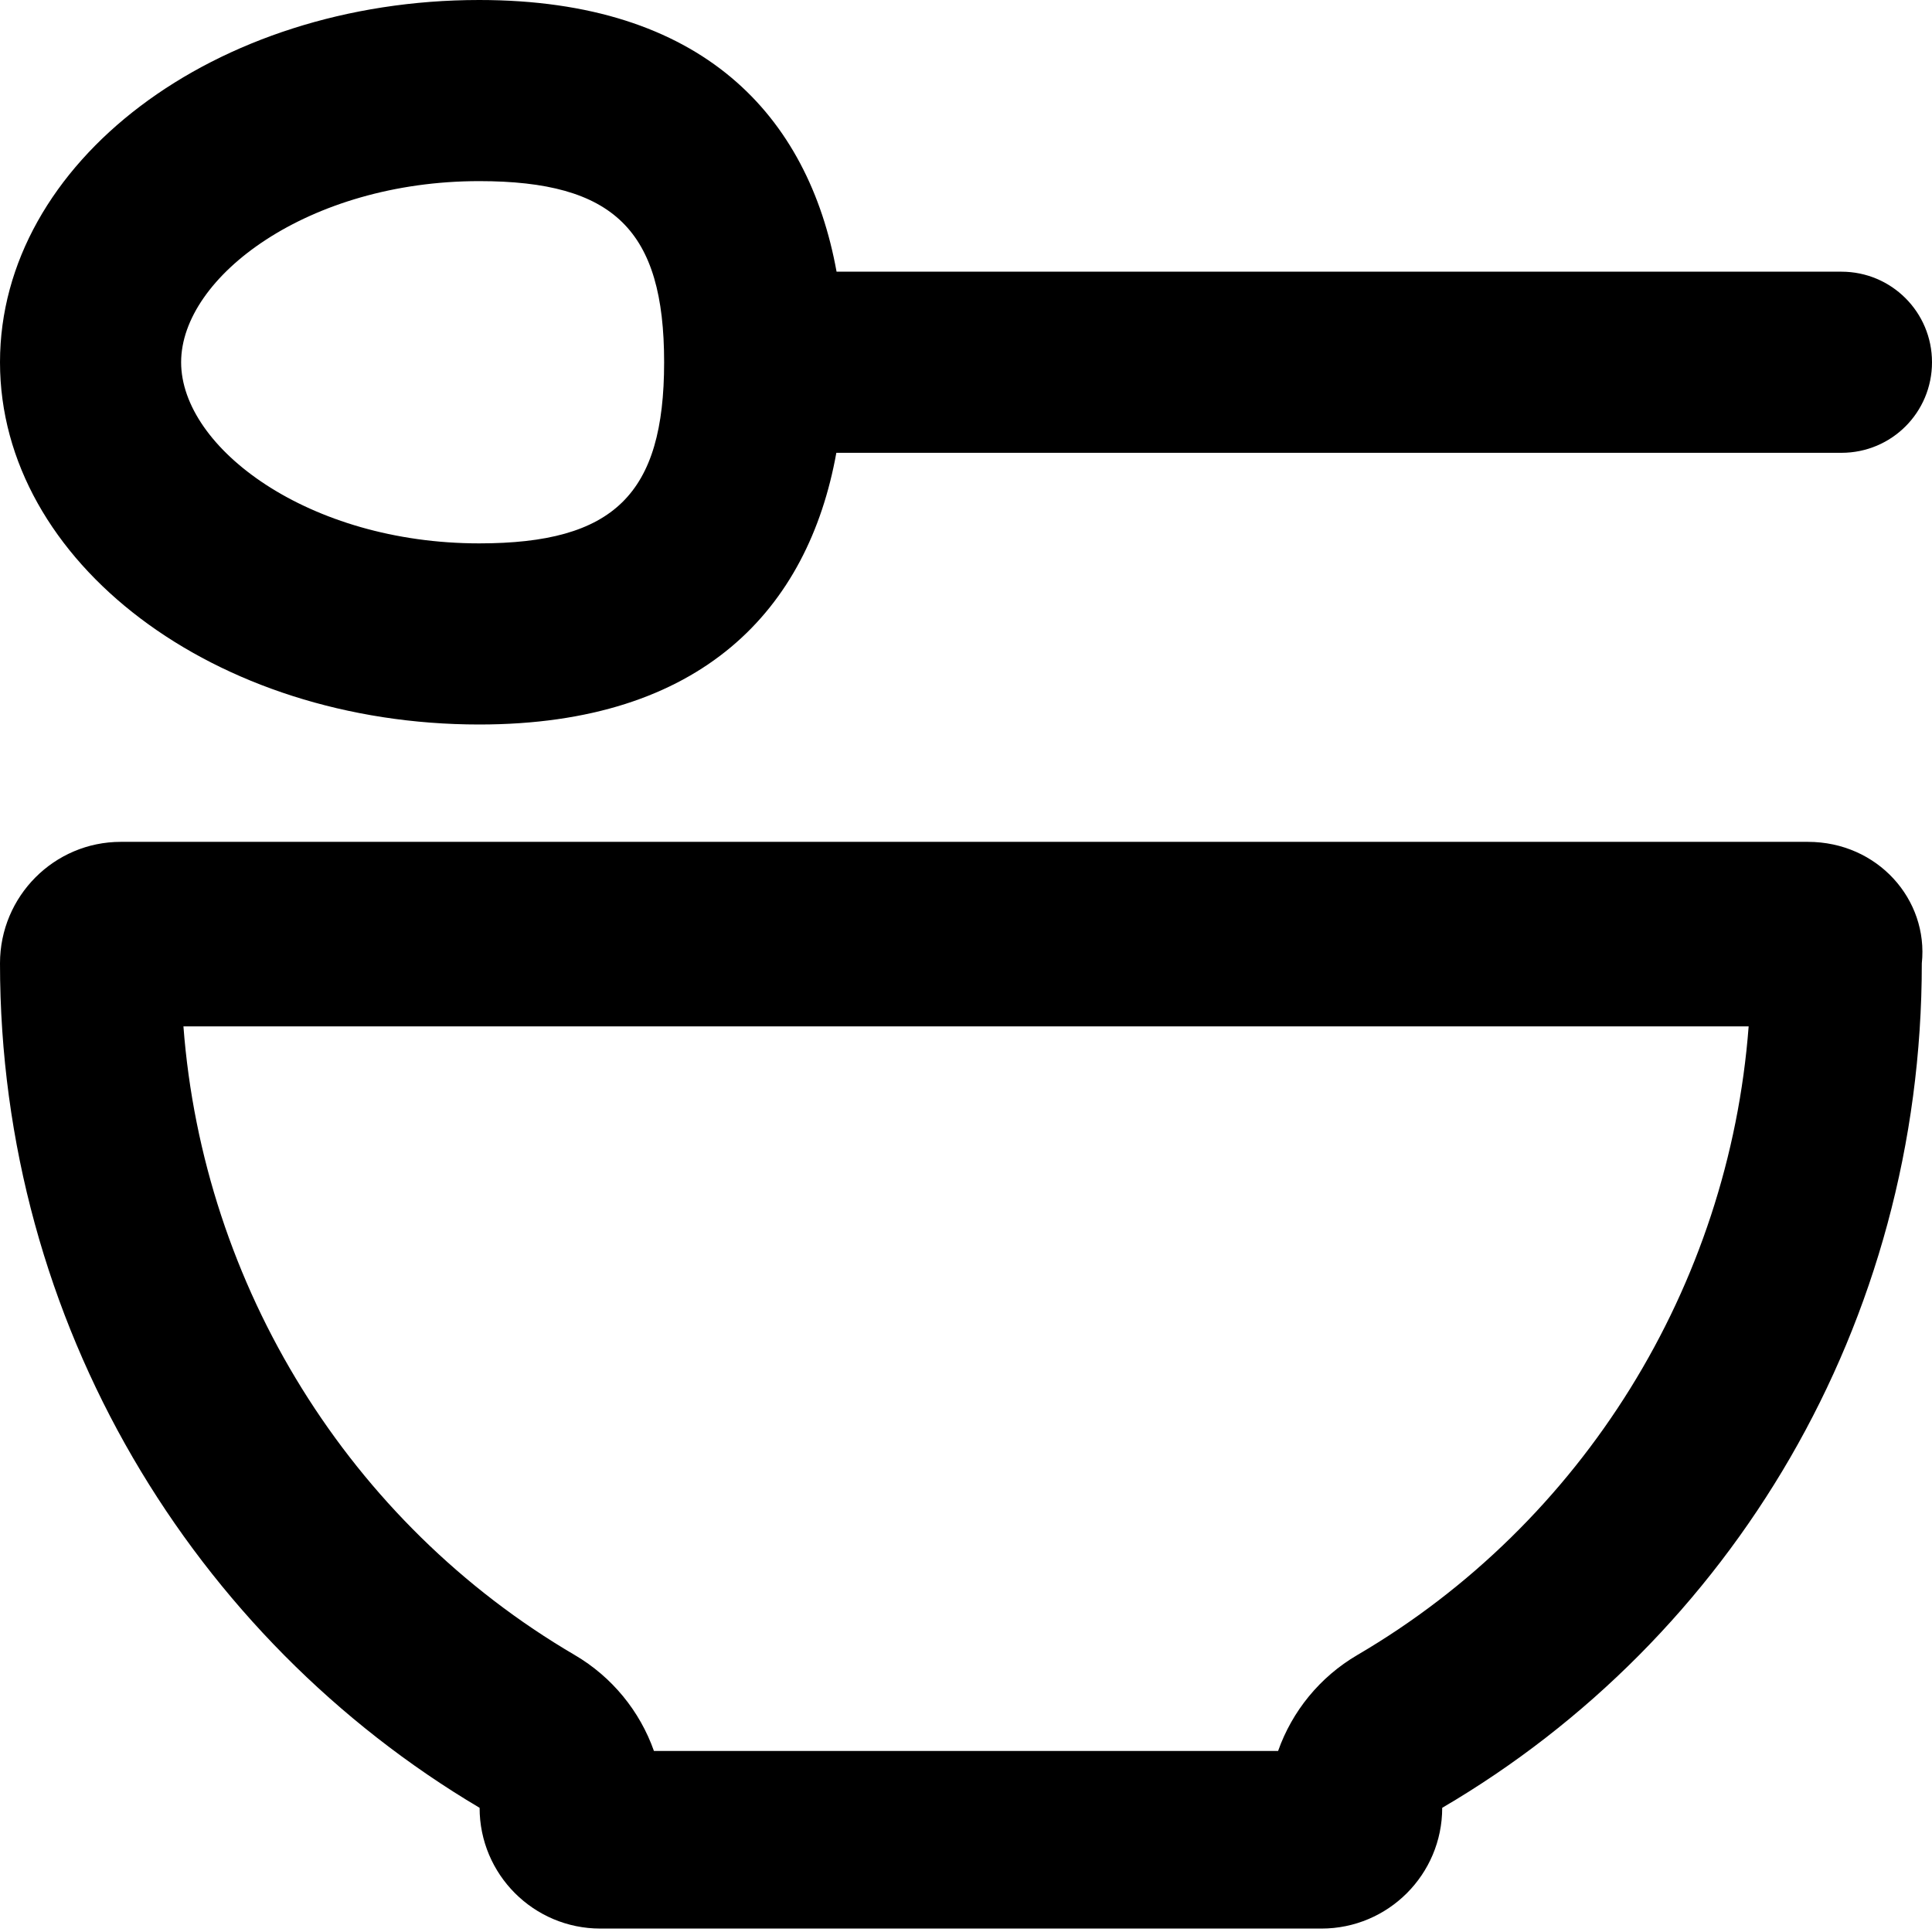
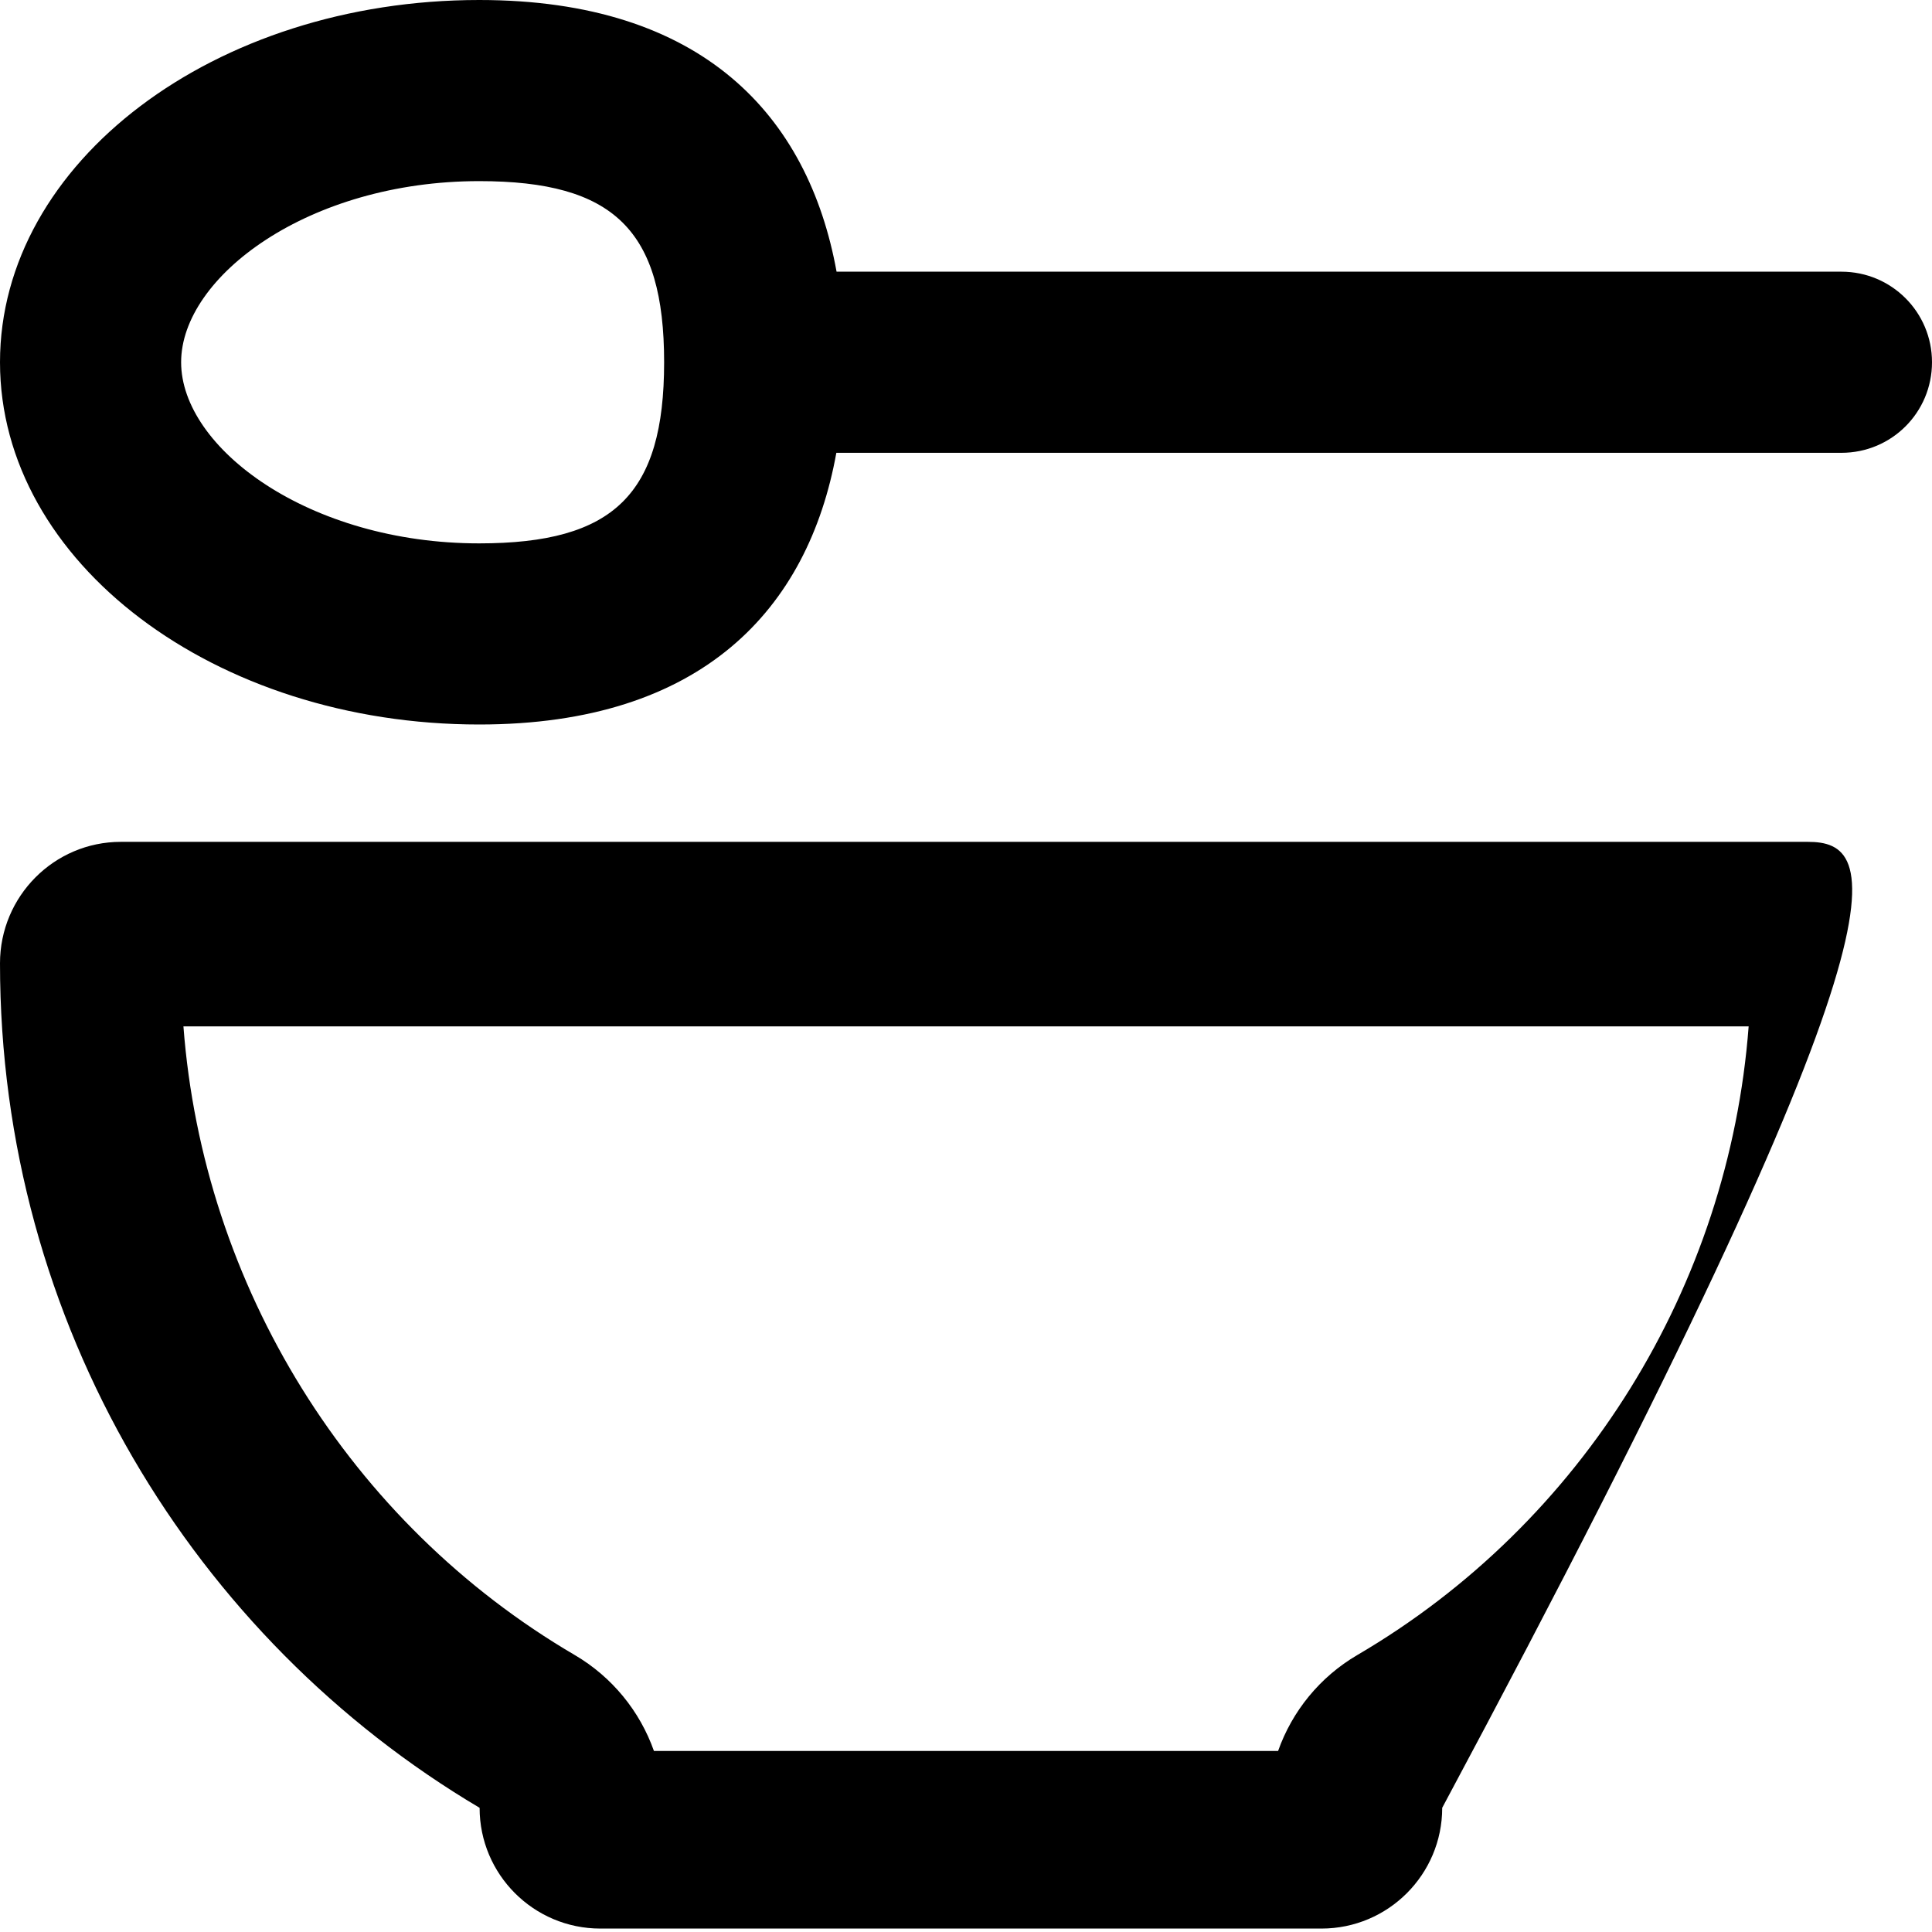
<svg xmlns="http://www.w3.org/2000/svg" viewBox="0 0 512 512">
-   <path d="M479.1 223.1H32c-17.62 0-32 14.39-32 32.19c0 95.69 51.5 179 127.1 223.8c0 17.67 14.33 32 32 32h191.1c17.67 0 32-14.33 32-32c76.5-44.81 127.1-128.1 127.1-223.8C511.1 238.4 497.6 223.1 479.1 223.1zM359.7 438.6c-9.928 5.816-17.27 14.89-20.99 25.42H173.3c-3.723-10.53-11.07-19.6-20.99-25.42c-59.76-35-98.48-97.83-103.7-166.6h414.8C458.2 340.8 419.5 403.6 359.7 438.6zM127 192c59.13 0 87.19-30.67 94.64-72H488C501.3 120 512 109.3 512 96s-10.75-24-24-24H221.7C214.2 30.67 186.2 0 127 0C56.88 0 0 42.98 0 96S56.88 192 127 192zM127 48C162.7 48 176 61.01 176 96S162.7 144 127 144C81.8 144 48 118.7 48 96S81.8 48 127 48z" />
+   <path d="M479.1 223.1H32c-17.62 0-32 14.39-32 32.19c0 95.69 51.5 179 127.1 223.8c0 17.67 14.33 32 32 32h191.1c17.67 0 32-14.33 32-32C511.1 238.4 497.6 223.1 479.1 223.1zM359.7 438.6c-9.928 5.816-17.27 14.89-20.99 25.42H173.3c-3.723-10.53-11.07-19.6-20.99-25.42c-59.76-35-98.48-97.83-103.7-166.6h414.8C458.2 340.8 419.5 403.6 359.7 438.6zM127 192c59.13 0 87.19-30.67 94.64-72H488C501.3 120 512 109.3 512 96s-10.75-24-24-24H221.7C214.2 30.67 186.2 0 127 0C56.88 0 0 42.98 0 96S56.88 192 127 192zM127 48C162.7 48 176 61.01 176 96S162.7 144 127 144C81.8 144 48 118.7 48 96S81.8 48 127 48z" />
</svg>